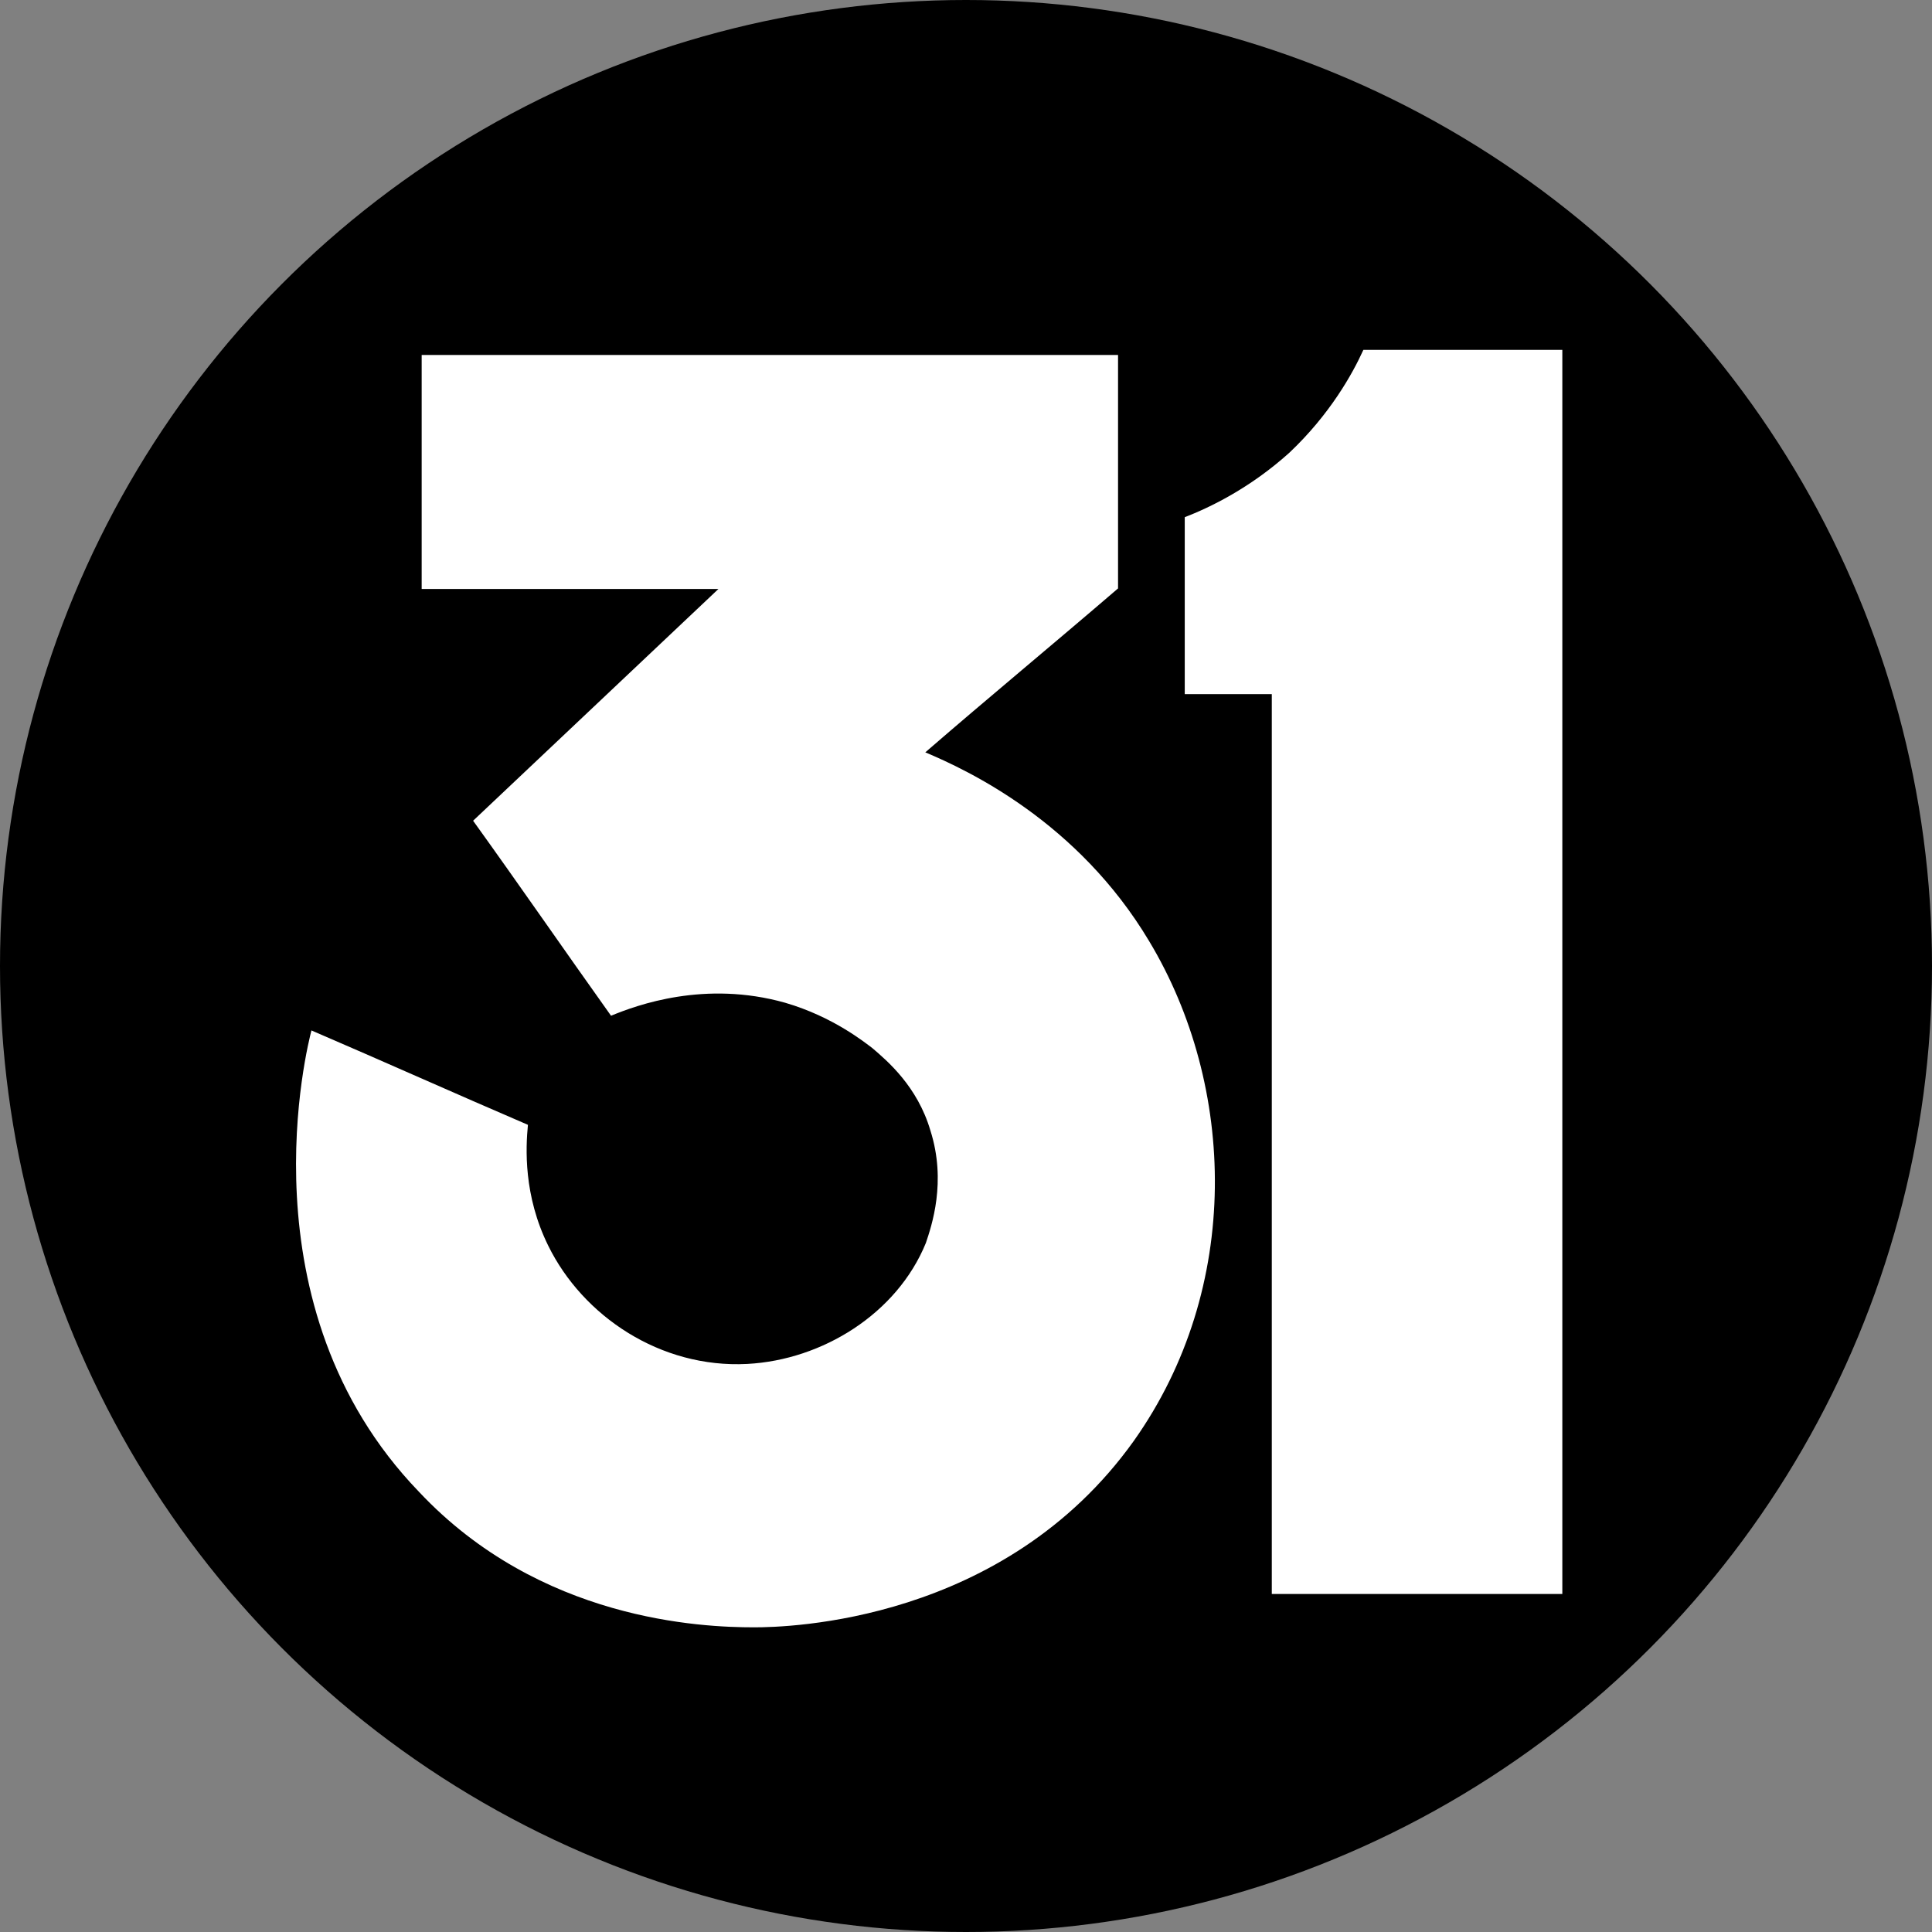
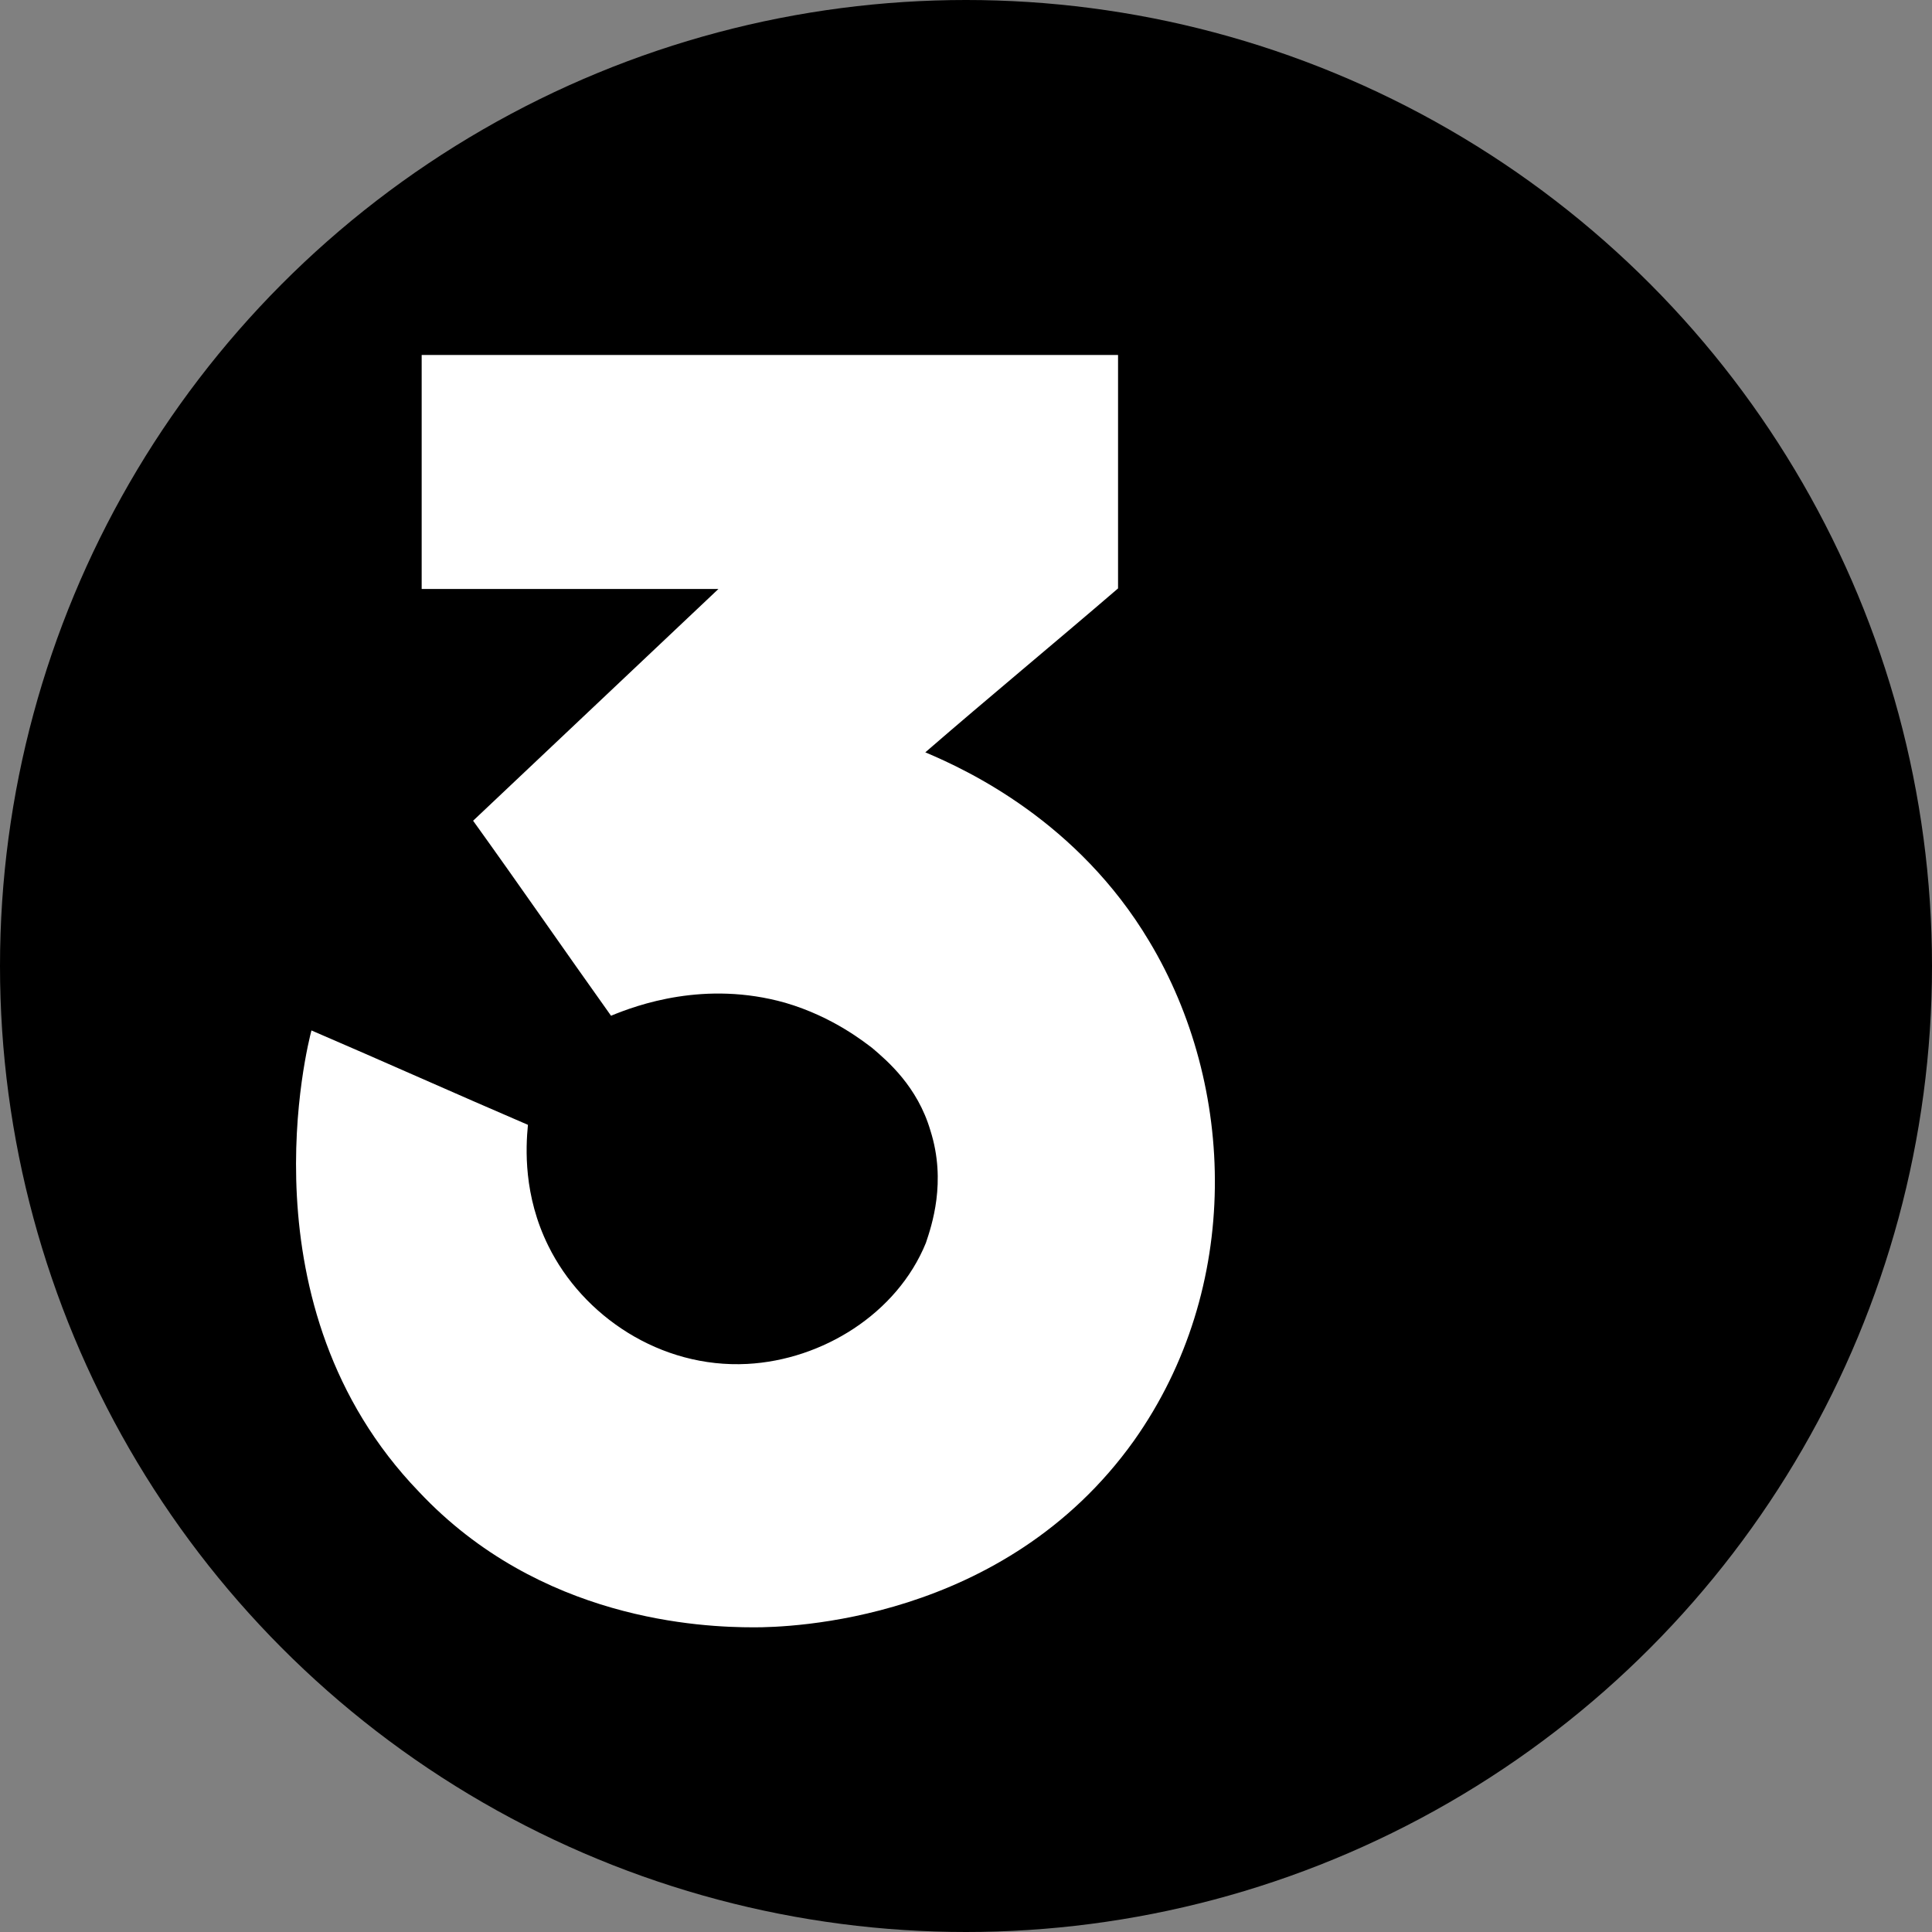
<svg xmlns="http://www.w3.org/2000/svg" version="1.1" id="Layer_1" x="0px" y="0px" viewBox="0 0 341.8 341.8" style="enable-background:new 0 0 341.8 341.8;" xml:space="preserve">
  <rect x="0" y="0" width="341.8" height="341.8" fill="#808080" stroke="none" />
  <style type="text/css">
	.st0{fill:#FFFFFF;}
</style>
  <circle cx="170.9" cy="170.9" r="170.9" />
  <path class="st0" d="M133.4,287.9c5.9,0,44.2-0.8,67.2-33c19.2-27.1,18.1-62.8,2.7-88.4c-12.6-21.1-32-30.2-39.6-33.4  c11.2-9.7,22.7-19.2,34.1-29V62.8H74.6c0,13.7,0,27.7,0,41.4c17.5,0,35,0,52.5,0c-14.5,13.7-29.1,27.5-43.4,41  c8.2,11.4,16.2,23,24.4,34.5c4.6-1.9,16.6-6.3,30.8-2.3c8.6,2.5,14.3,7.2,15.4,8c2.7,2.3,8,6.8,10.3,14.6c2.9,9.1,0.2,16.9-0.8,19.9  c-5.1,12.5-18.3,20.7-31.6,21.4c-15.4,0.8-29.1-8.5-35.2-20.9c-4.4-8.9-4-17.3-3.6-21.4c-12.8-5.5-25.5-11.2-38.3-16.7  c-0.6,2.3-12.6,48.8,19,81.6C95.5,286.7,124.1,287.9,133.4,287.9z" />
-   <path class="st0" d="M225,282h51.4c0-73.4,0-146.7,0-220.1c-11.8,0-23.4,0-35.2,0c-1.9,4.2-5.9,11.4-13.1,18.2  c-7,6.3-14.1,9.7-18.5,11.4c0,10.4,0,20.9,0,31.3c5.1,0,10.3,0,15.4,0C225,122.8,225,282,225,282z" />
</svg>